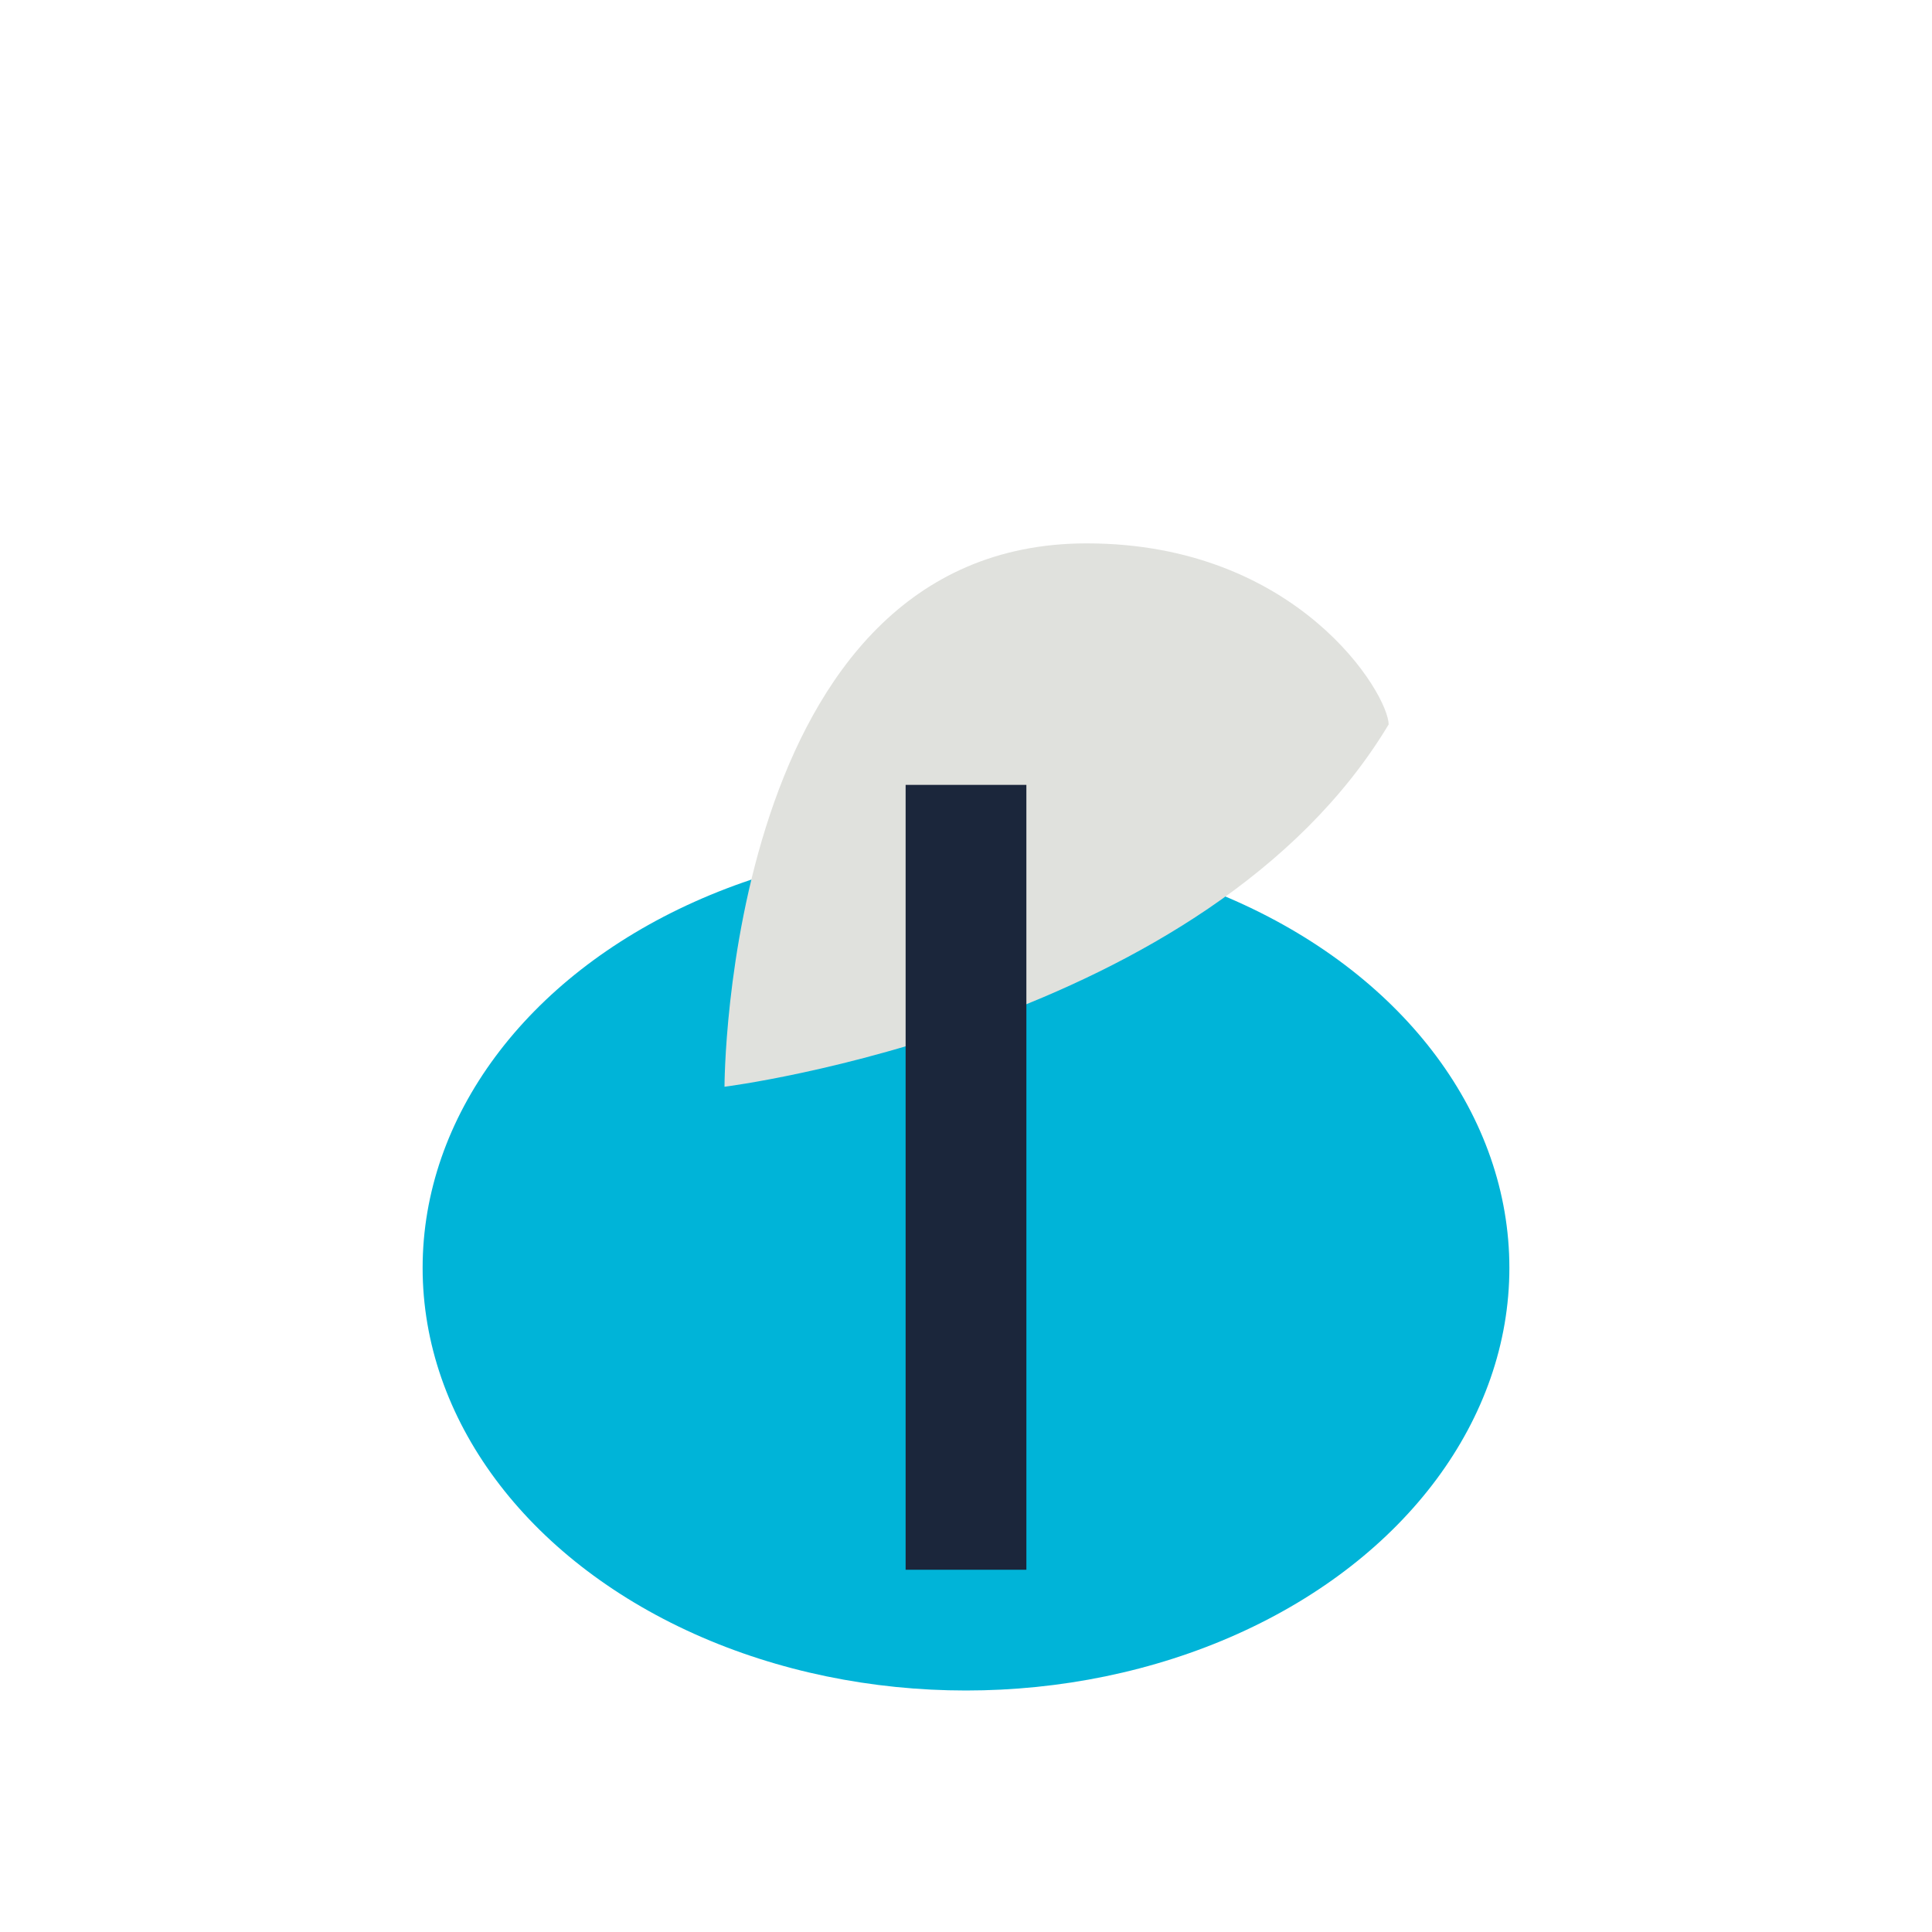
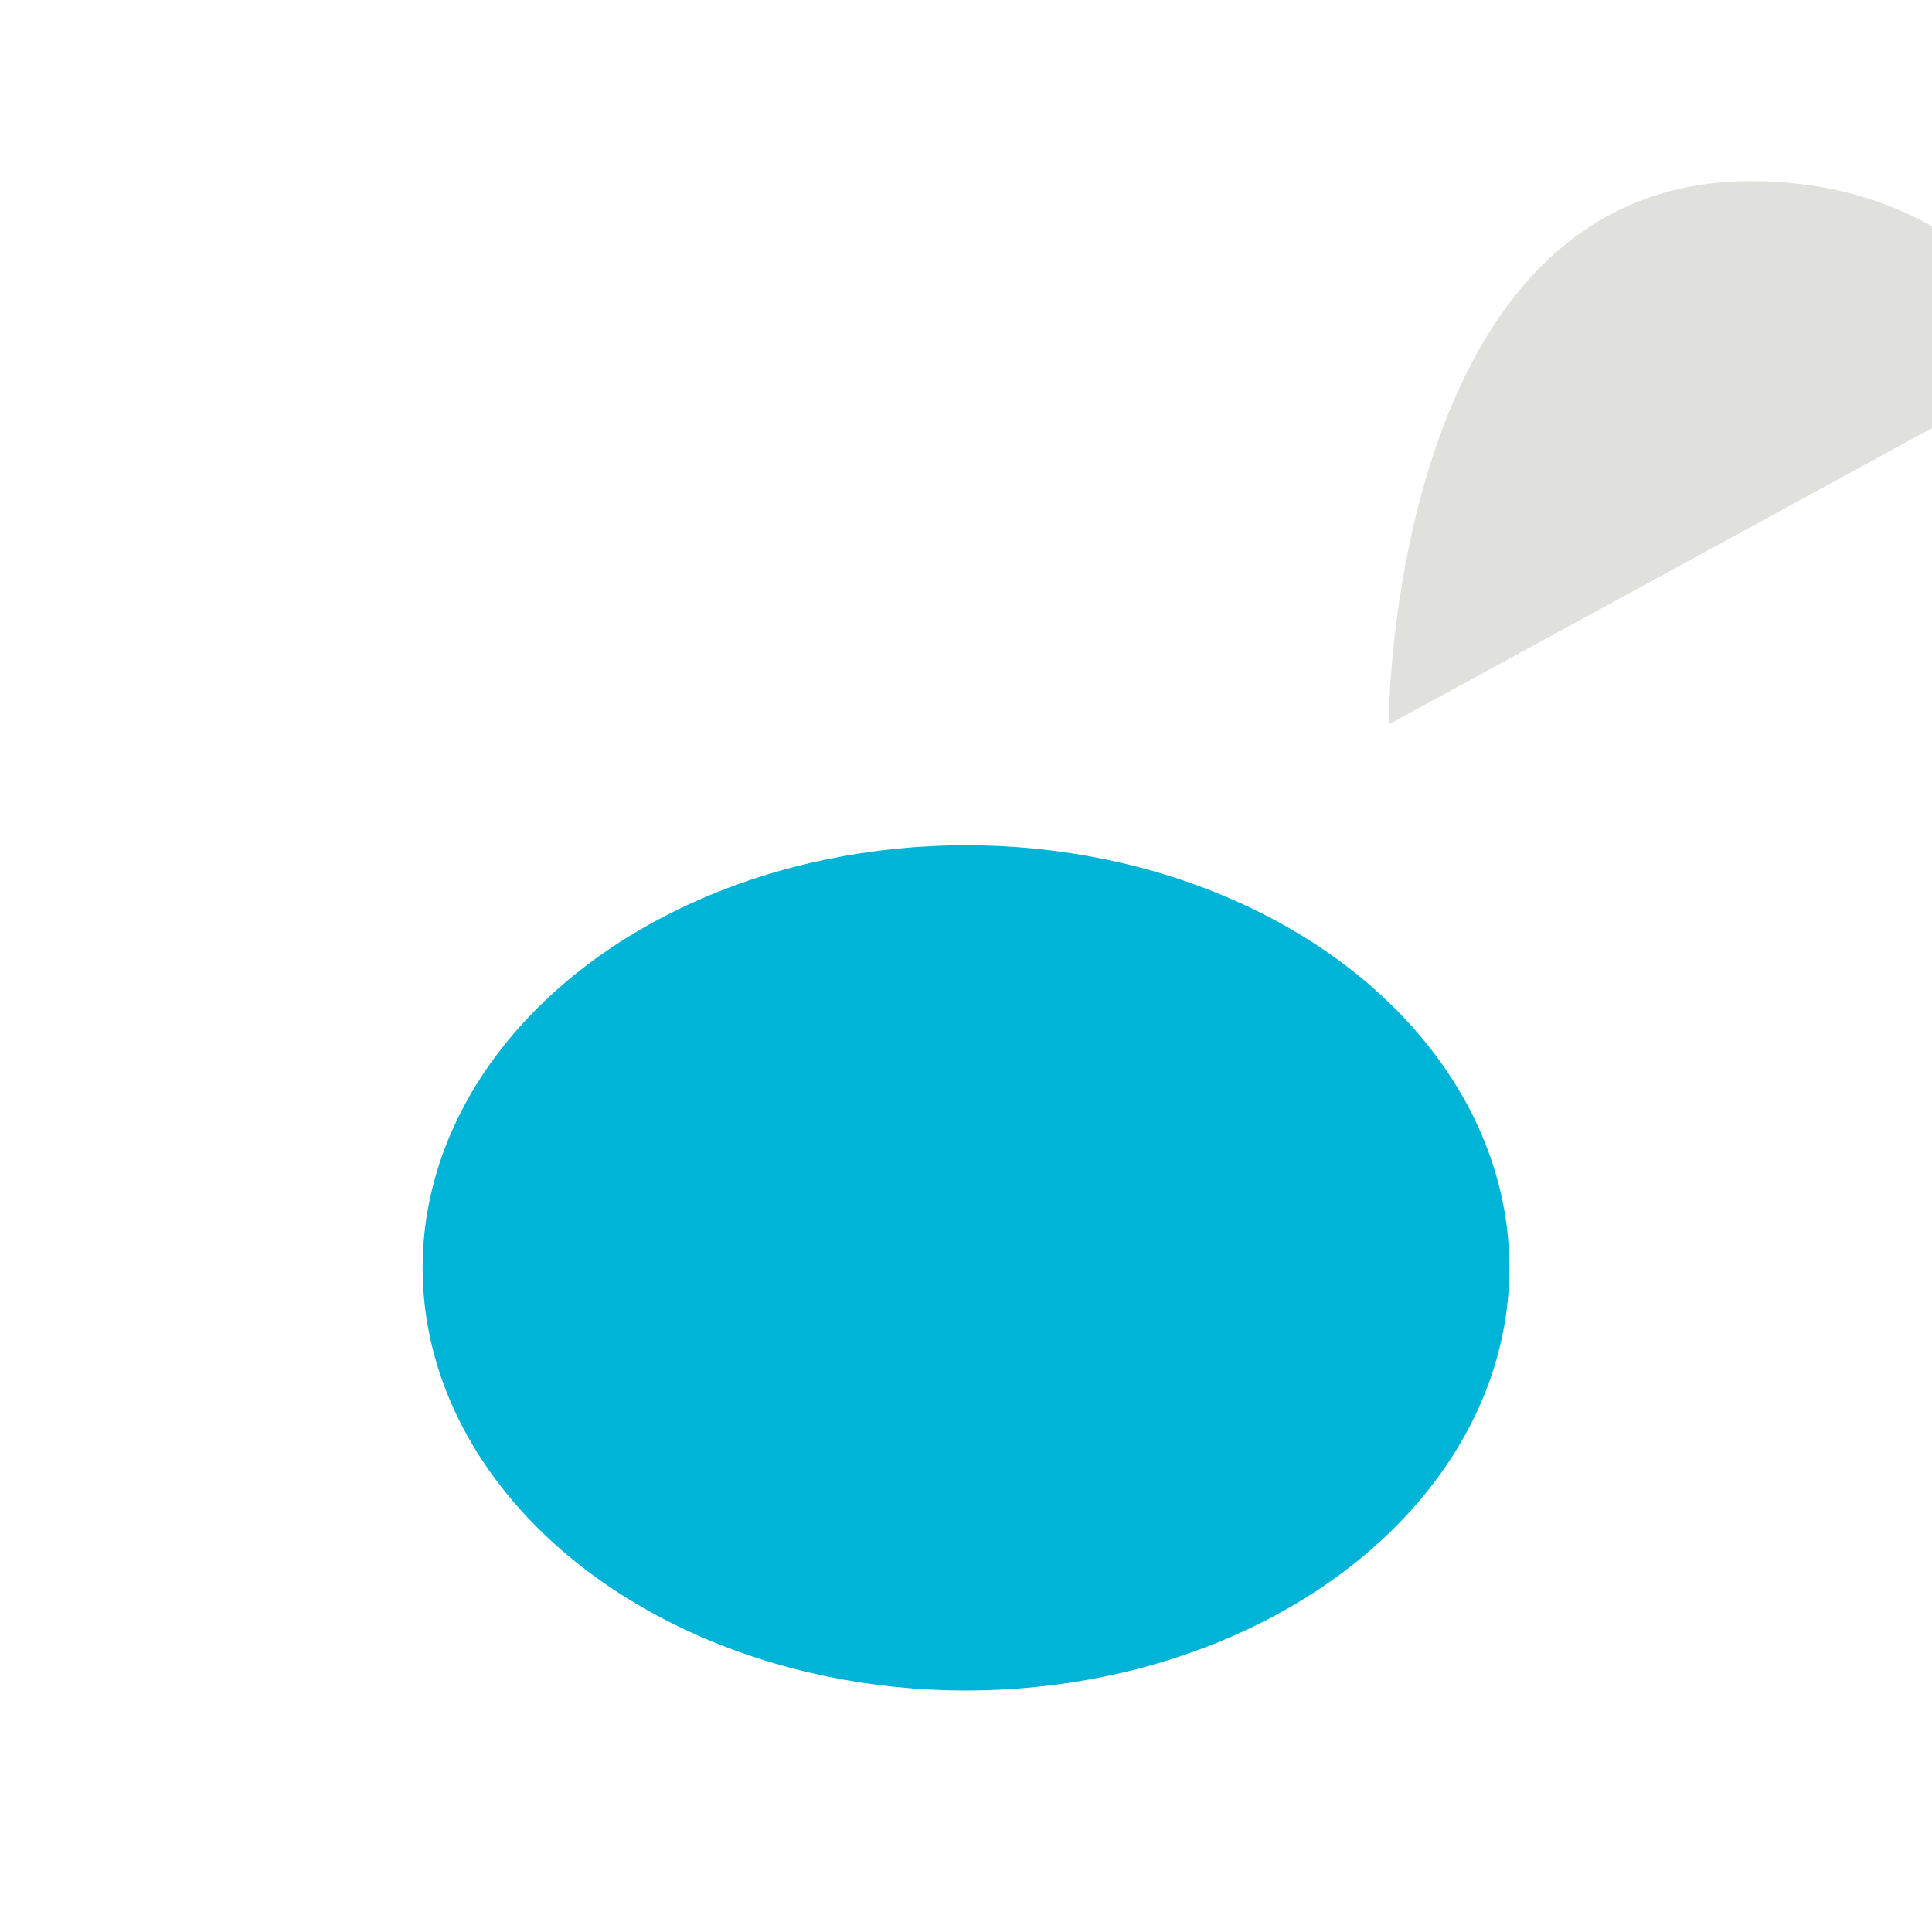
<svg xmlns="http://www.w3.org/2000/svg" width="32" height="32" viewBox="0 0 32 32">
  <ellipse cx="16" cy="21" rx="9" ry="7" fill="#00B4D8" />
-   <path d="M23 12c-3 5-11 6-11 6s0-9 6-9c3.5 0 5 2.5 5 3z" fill="#E0E1DD" />
-   <path d="M16 13v13" stroke="#1B263B" stroke-width="2" />
+   <path d="M23 12s0-9 6-9c3.5 0 5 2.5 5 3z" fill="#E0E1DD" />
</svg>